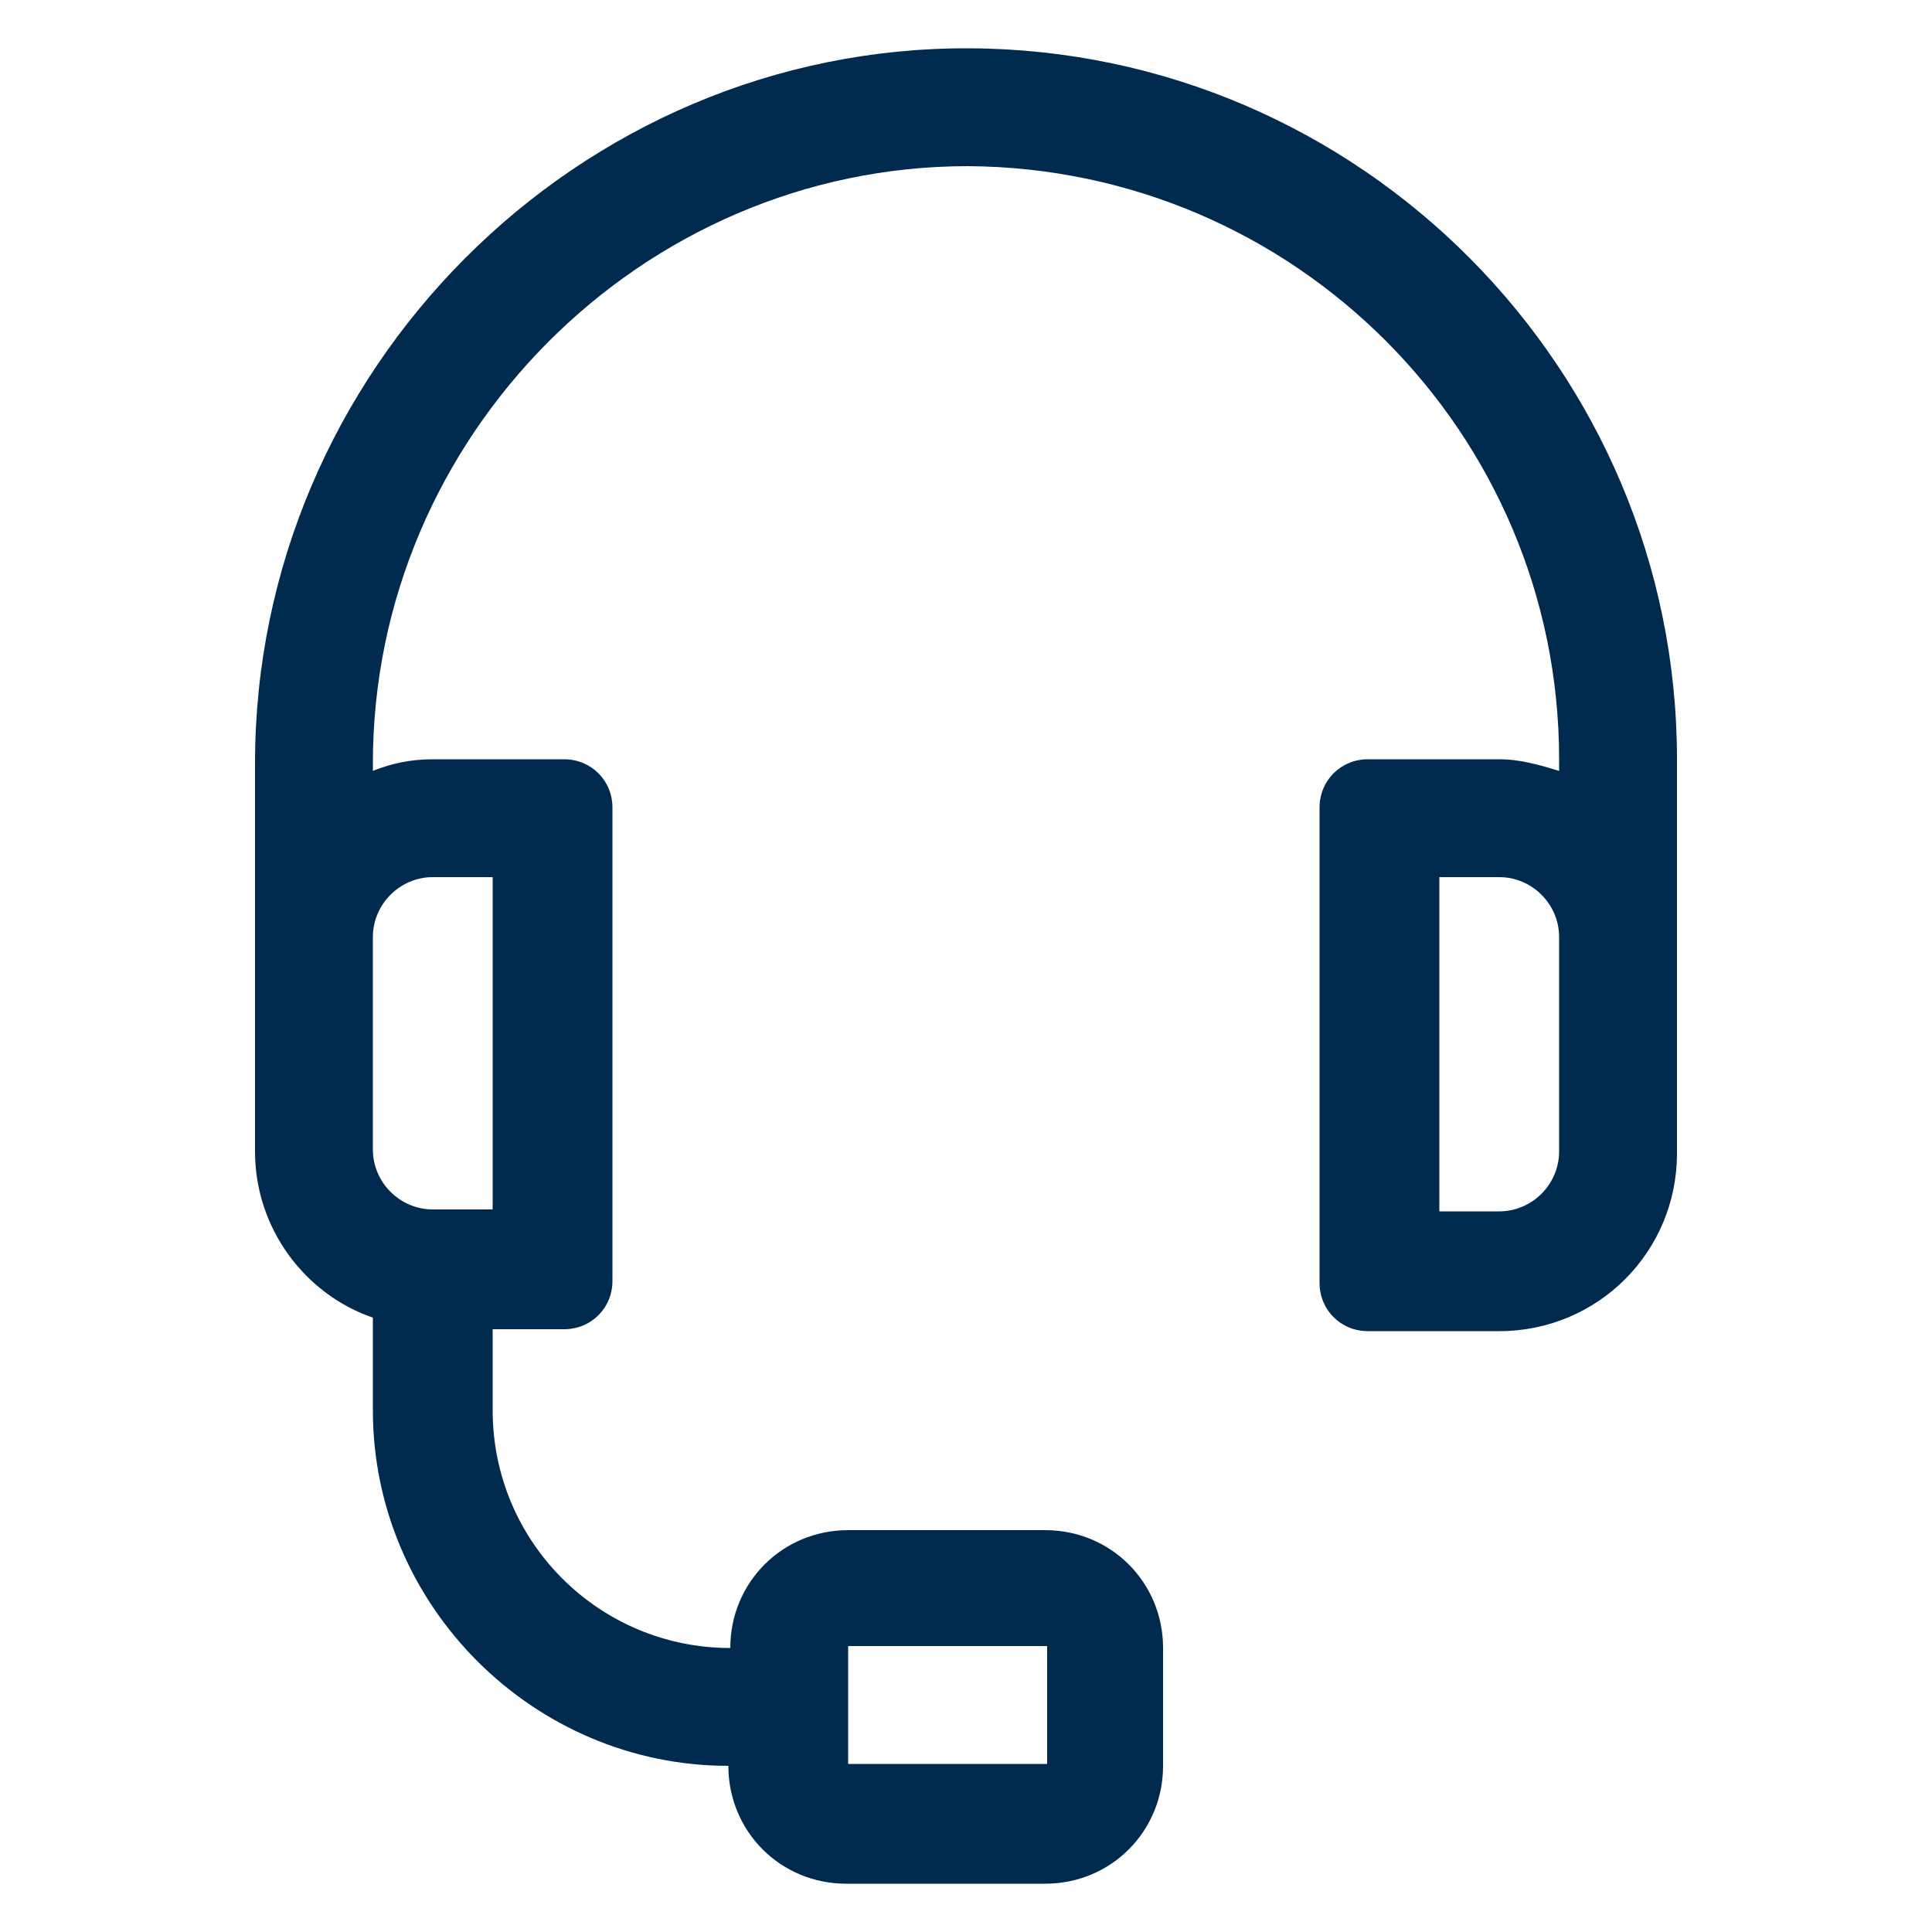
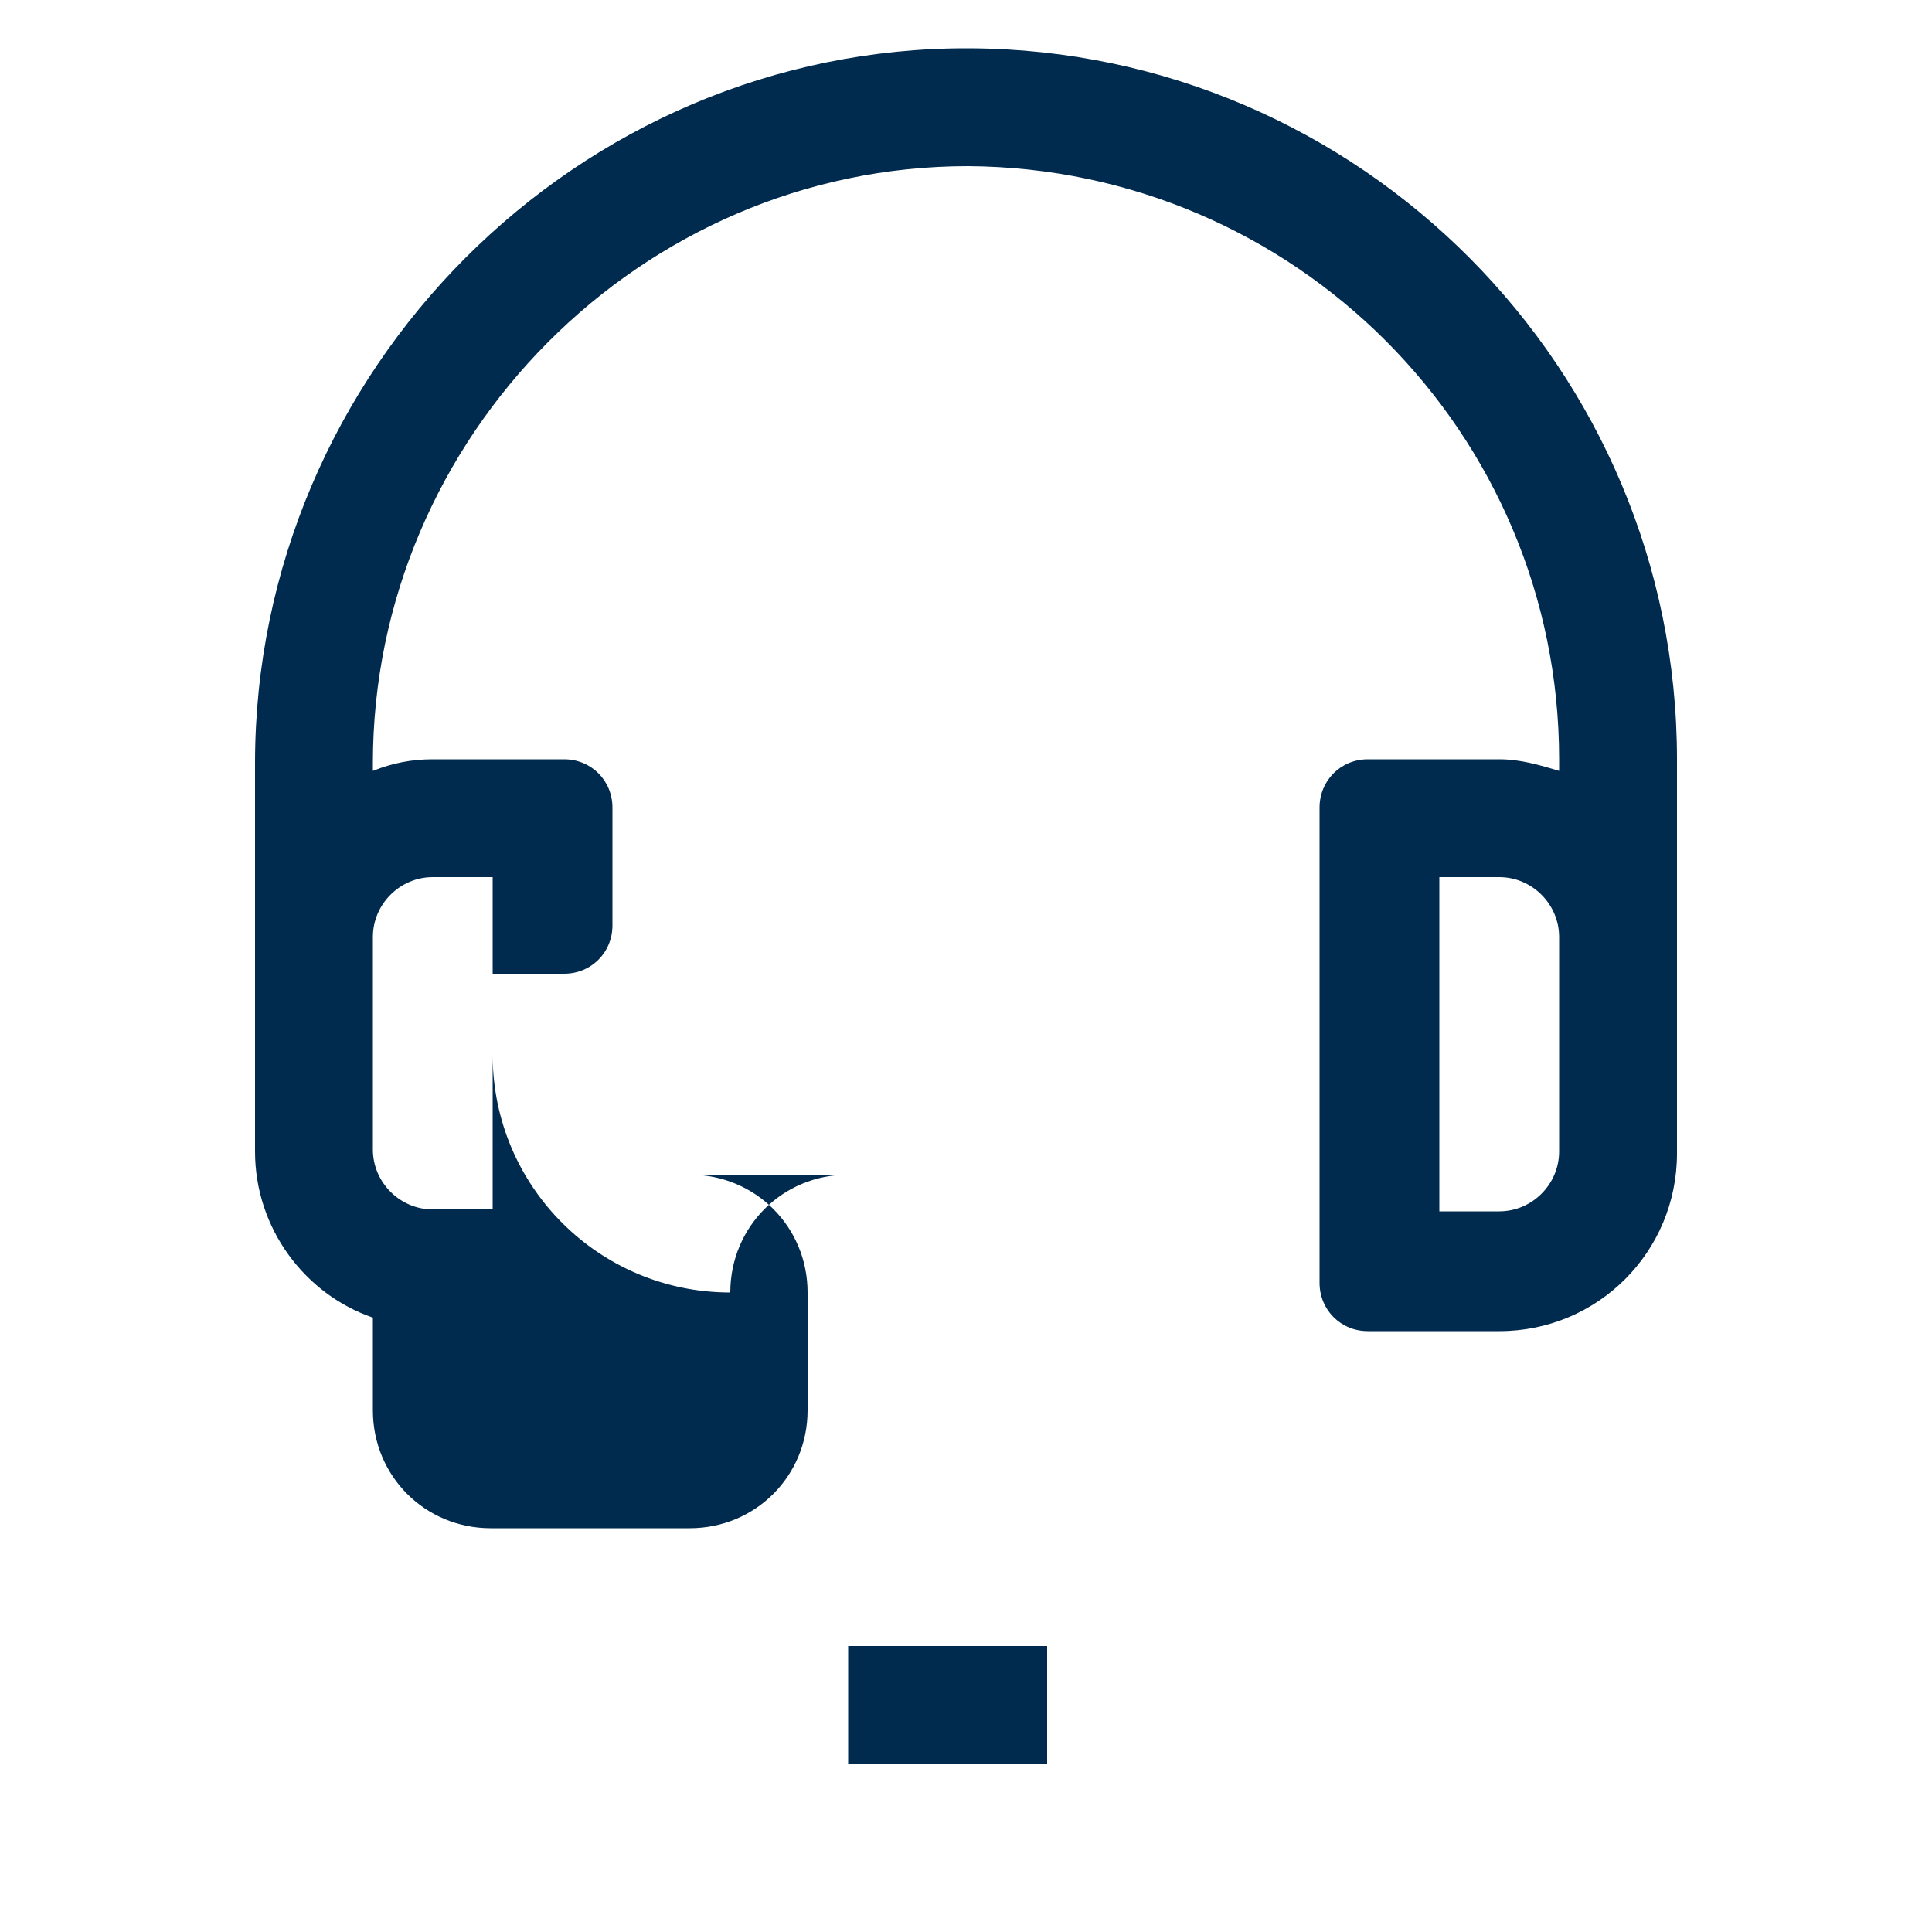
<svg xmlns="http://www.w3.org/2000/svg" version="1.1" x="0px" y="0px" viewBox="0 0 100 100" style="enable-background:new 0 0 100 100;fill:url(#CerosGradient_ida9d972e8b);" xml:space="preserve" aria-hidden="true" width="100px" height="100px">
  <defs>
    <linearGradient class="cerosgradient" data-cerosgradient="true" id="CerosGradient_ida9d972e8b" gradientUnits="userSpaceOnUse" x1="50%" y1="100%" x2="50%" y2="0%">
      <stop offset="0%" stop-color="#002A4E" />
      <stop offset="100%" stop-color="#002A4E" />
    </linearGradient>
    <linearGradient />
  </defs>
-   <path d="M50.2,2.5c-20.3-0.1-37,16.7-37,37v20.1c0,4,2.6,7.4,6.1,8.6V73c0,10.1,8.3,18.4,18.4,18.4c0,3.4,2.7,6.1,6.1,6.1h10.3  c3.4,0,6.1-2.7,6.1-6.1v-6.1c0-3.4-2.7-6.1-6.1-6.1H43.9c-3.4,0-6.1,2.7-6.1,6.1c-6.8,0-12.3-5.5-12.3-12.3v-4.2h3.7  c1.4,0,2.5-1.1,2.5-2.5V41.8c0-1.4-1.1-2.5-2.5-2.5h-6.8c-1.1,0-2.1,0.2-3.1,0.6v-0.4c0-16.9,13.9-30.9,30.8-30.9  C67,8.7,80.7,22.4,80.7,39.3v0.6c-1-0.3-2-0.6-3.1-0.6h-6.8c-1.4,0-2.5,1.1-2.5,2.5v24.6c0,1.4,1.1,2.5,2.5,2.5h6.8  c5.1,0,9.2-4.1,9.2-9.2V39.3C86.8,19.1,70.4,2.6,50.2,2.5z M43.9,85.2h10.3c0,0,0,6.1,0,6.1H43.9V85.2z M22.4,45.4h3.1v17.2h-3.1  c-1.7,0-3.1-1.4-3.1-3.1V48.5C19.3,46.8,20.7,45.4,22.4,45.4z M80.7,59.6c0,1.7-1.4,3.1-3.1,3.1h-3.1V45.4h3.1  c1.7,0,3.1,1.4,3.1,3.1L80.7,59.6L80.7,59.6z" style="fill:url(#CerosGradient_ida9d972e8b);" />
+   <path d="M50.2,2.5c-20.3-0.1-37,16.7-37,37v20.1c0,4,2.6,7.4,6.1,8.6V73c0,3.4,2.7,6.1,6.1,6.1h10.3  c3.4,0,6.1-2.7,6.1-6.1v-6.1c0-3.4-2.7-6.1-6.1-6.1H43.9c-3.4,0-6.1,2.7-6.1,6.1c-6.8,0-12.3-5.5-12.3-12.3v-4.2h3.7  c1.4,0,2.5-1.1,2.5-2.5V41.8c0-1.4-1.1-2.5-2.5-2.5h-6.8c-1.1,0-2.1,0.2-3.1,0.6v-0.4c0-16.9,13.9-30.9,30.8-30.9  C67,8.7,80.7,22.4,80.7,39.3v0.6c-1-0.3-2-0.6-3.1-0.6h-6.8c-1.4,0-2.5,1.1-2.5,2.5v24.6c0,1.4,1.1,2.5,2.5,2.5h6.8  c5.1,0,9.2-4.1,9.2-9.2V39.3C86.8,19.1,70.4,2.6,50.2,2.5z M43.9,85.2h10.3c0,0,0,6.1,0,6.1H43.9V85.2z M22.4,45.4h3.1v17.2h-3.1  c-1.7,0-3.1-1.4-3.1-3.1V48.5C19.3,46.8,20.7,45.4,22.4,45.4z M80.7,59.6c0,1.7-1.4,3.1-3.1,3.1h-3.1V45.4h3.1  c1.7,0,3.1,1.4,3.1,3.1L80.7,59.6L80.7,59.6z" style="fill:url(#CerosGradient_ida9d972e8b);" />
</svg>